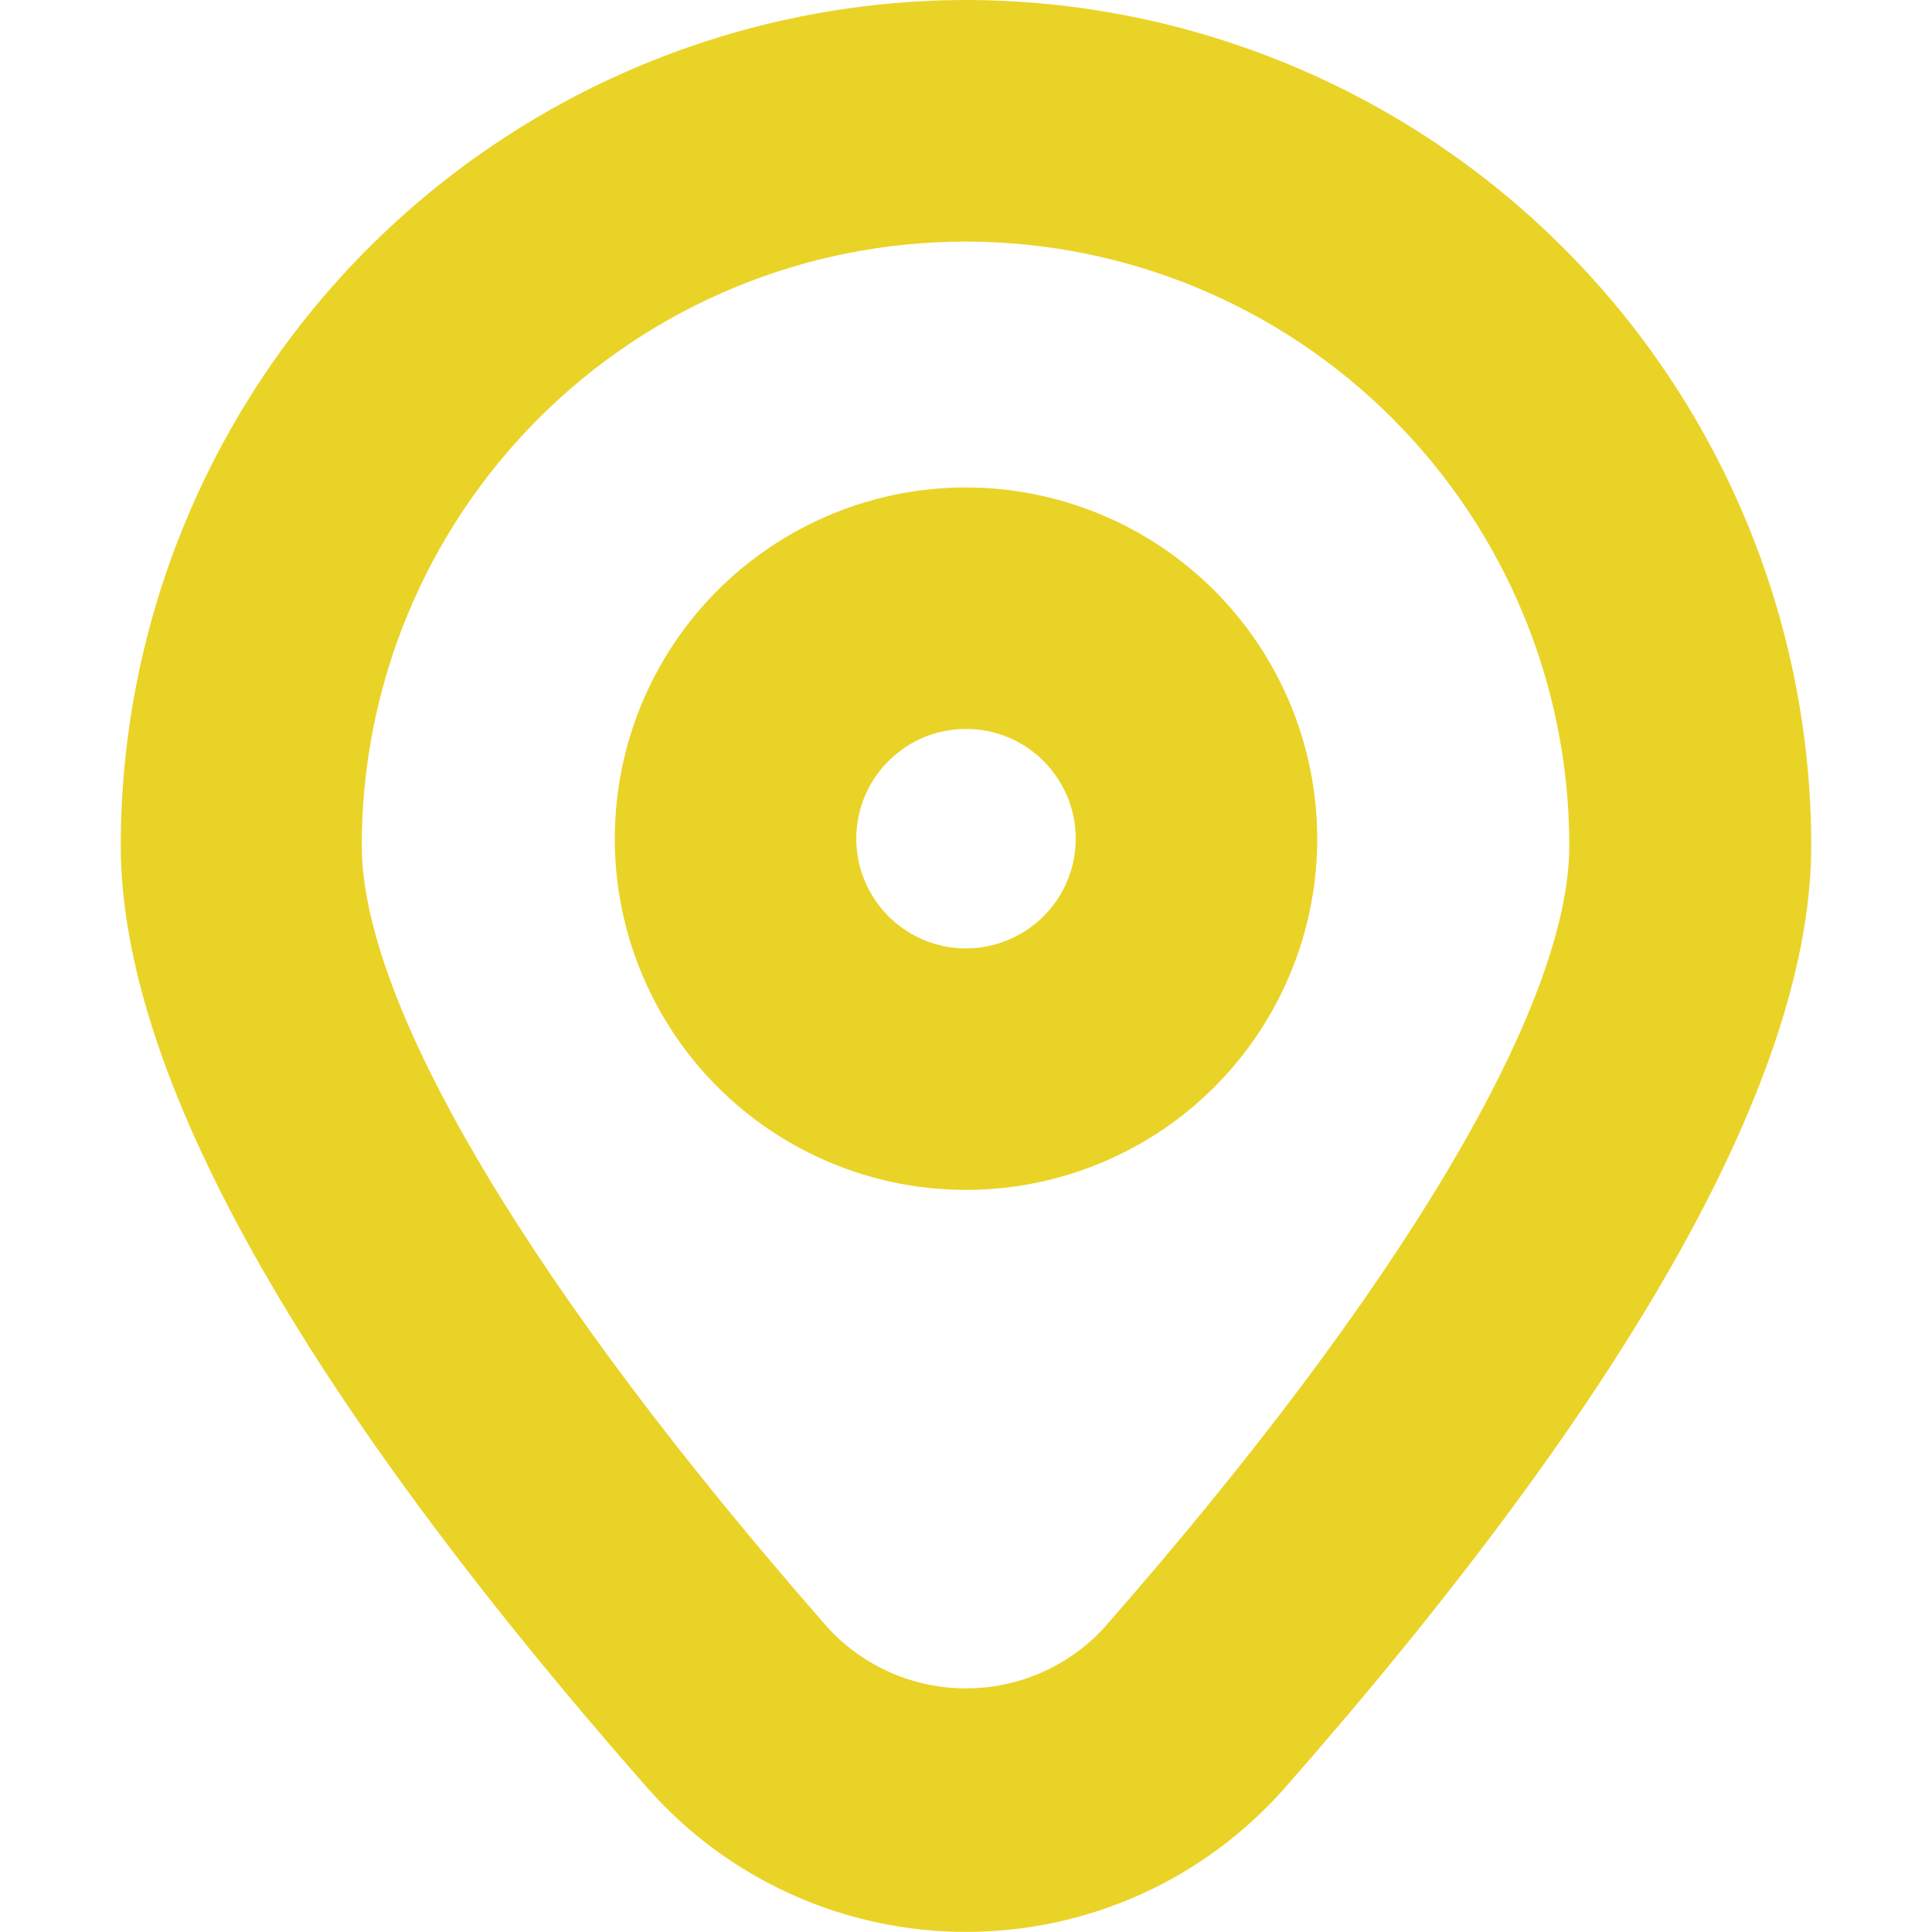
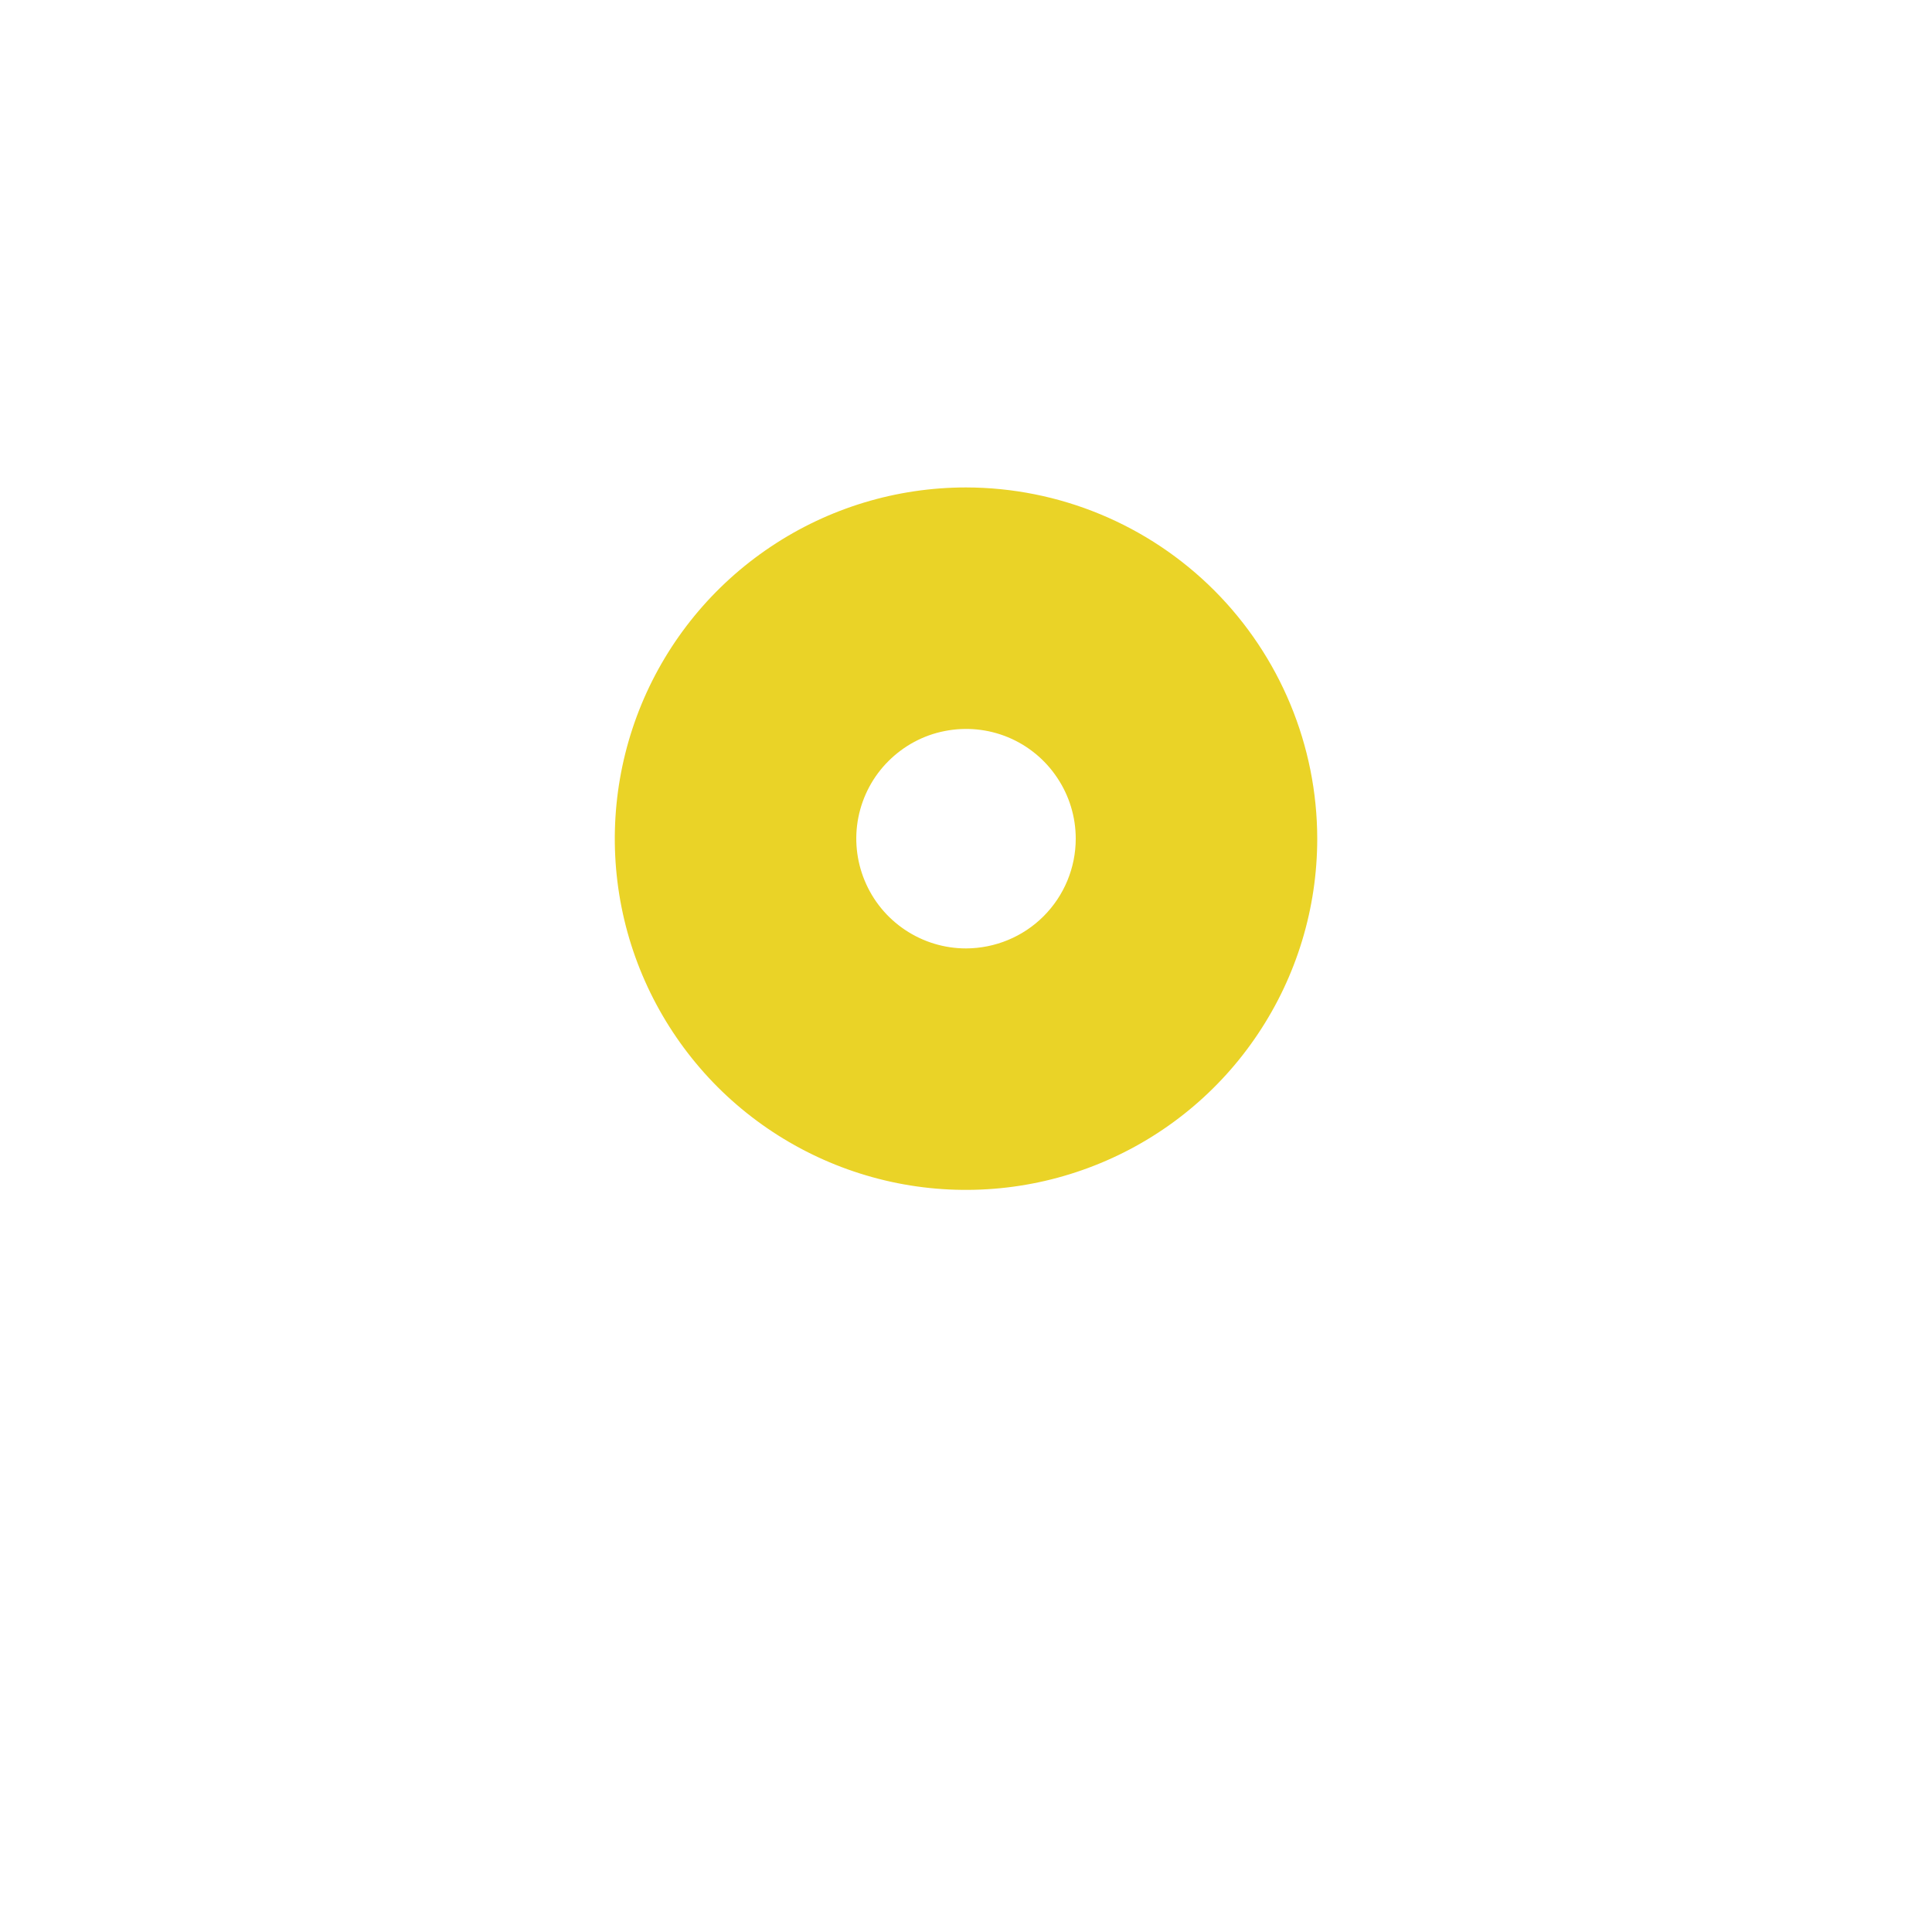
<svg xmlns="http://www.w3.org/2000/svg" width="20" height="20" viewBox="0 0 20 20" fill="none">
  <g clip-path="url(#clip0_1002_9)">
-     <path d="M10 0C7.68 0.003 5.456 0.926 3.816 2.566C2.176 4.206 1.253 6.43 1.25 8.75C1.25 11.105 3.083 14.388 6.701 18.508C7.113 18.976 7.621 19.352 8.19 19.609C8.759 19.866 9.376 19.999 10.001 19.999C10.625 19.999 11.243 19.866 11.812 19.609C12.381 19.352 12.888 18.976 13.301 18.508C16.917 14.389 18.75 11.106 18.75 8.75C18.747 6.43 17.824 4.206 16.184 2.566C14.544 0.926 12.32 0.003 10 0ZM11.422 16.859C11.24 17.055 11.02 17.21 10.775 17.317C10.531 17.423 10.267 17.478 10 17.478C9.733 17.478 9.469 17.423 9.225 17.317C8.98 17.21 8.76 17.055 8.578 16.859C5.509 13.363 3.745 10.408 3.745 8.751C3.745 7.093 4.403 5.504 5.576 4.331C6.748 3.159 8.337 2.501 9.995 2.501C11.653 2.501 13.242 3.159 14.414 4.331C15.586 5.504 16.245 7.093 16.245 8.751C16.25 10.408 14.491 13.363 11.422 16.859Z" fill="#EAD327" />
    <path d="M10 5.046C9.281 5.046 8.578 5.259 7.98 5.659C7.382 6.058 6.916 6.626 6.641 7.29C6.366 7.955 6.294 8.686 6.434 9.391C6.574 10.096 6.921 10.744 7.429 11.253C7.938 11.761 8.585 12.107 9.291 12.248C9.996 12.388 10.727 12.316 11.391 12.041C12.056 11.766 12.624 11.3 13.023 10.702C13.423 10.104 13.636 9.401 13.636 8.682C13.635 7.718 13.251 6.794 12.57 6.112C11.888 5.43 10.964 5.047 10 5.046ZM10 9.818C9.775 9.818 9.556 9.751 9.369 9.626C9.182 9.501 9.037 9.324 8.951 9.116C8.865 8.909 8.842 8.68 8.886 8.46C8.93 8.24 9.038 8.037 9.197 7.879C9.356 7.72 9.558 7.611 9.778 7.568C9.999 7.524 10.227 7.546 10.435 7.632C10.642 7.718 10.82 7.864 10.944 8.051C11.069 8.237 11.136 8.457 11.136 8.682C11.136 8.983 11.016 9.272 10.803 9.485C10.59 9.698 10.301 9.817 10 9.818Z" fill="#EAD327" />
  </g>
  <defs>
    <clipPath id="clip0_1002_9">
      <rect width="20" height="20" fill="white" />
    </clipPath>
  </defs>
</svg>